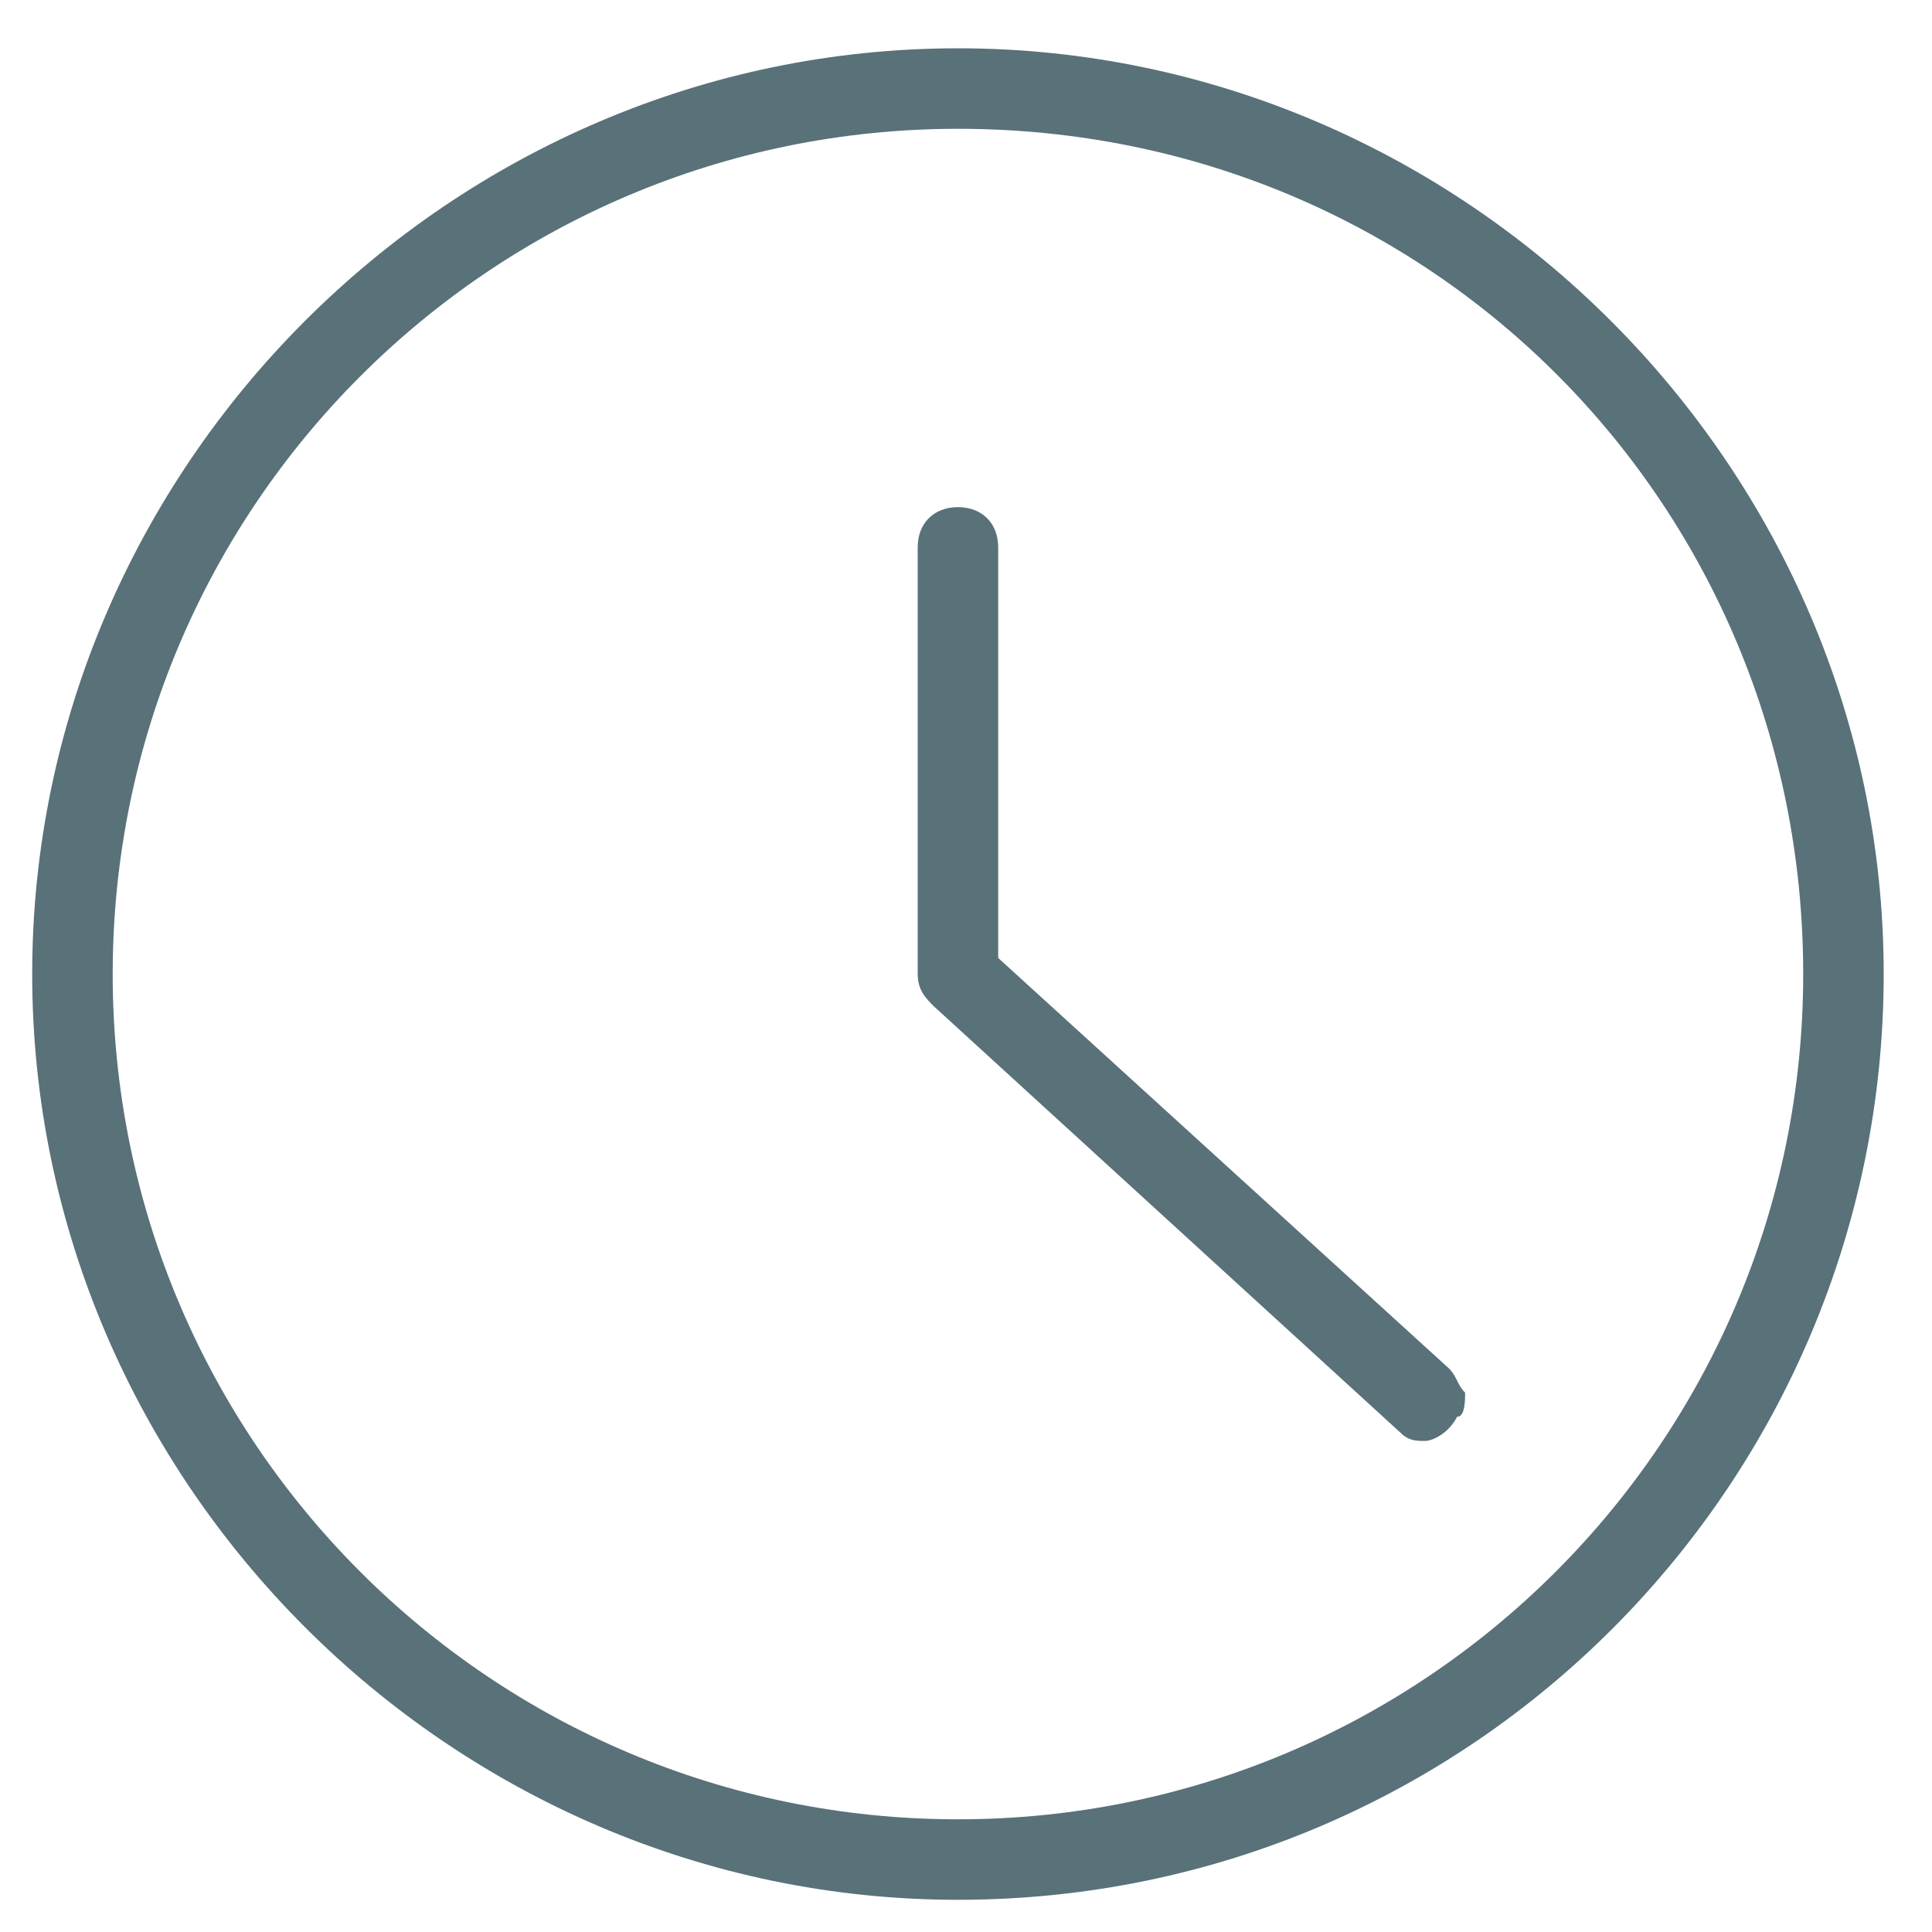
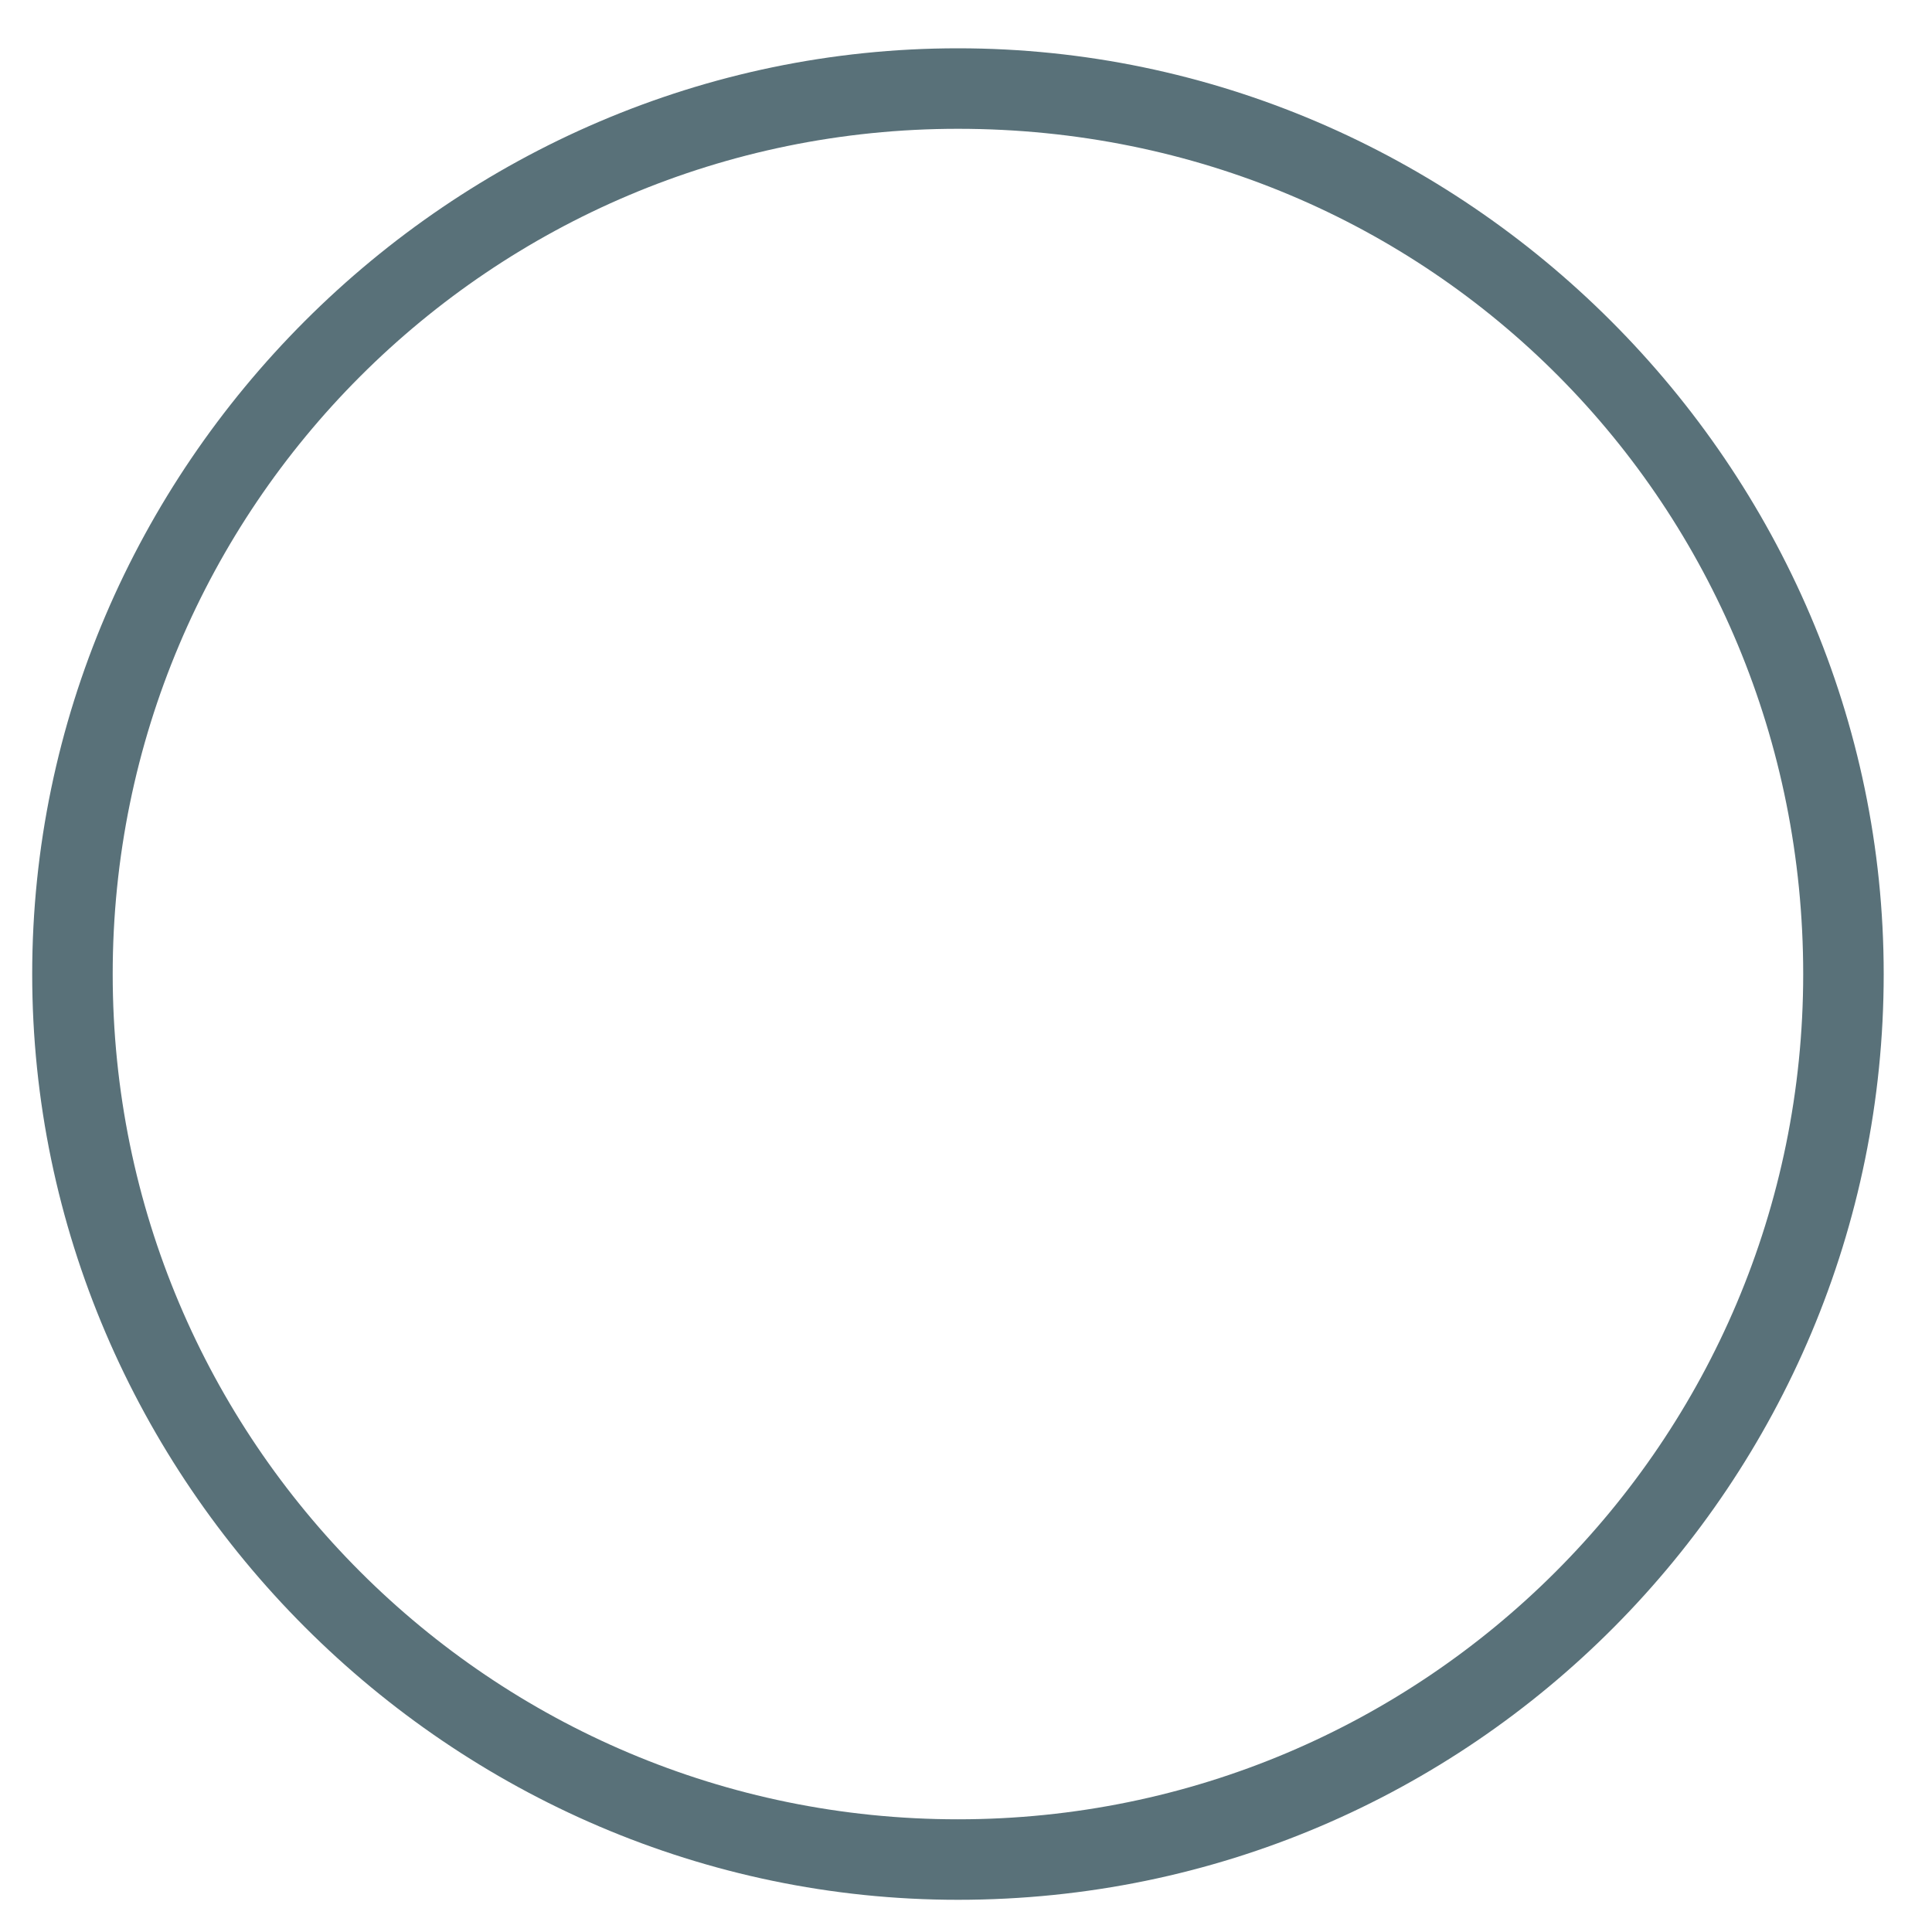
<svg xmlns="http://www.w3.org/2000/svg" version="1.1" id="Layer_1" x="0px" y="0px" viewBox="0 0 24 24" style="enable-background:new 0 0 24 24;" xml:space="preserve">
  <style type="text/css">
	.st0{fill:#1EC18B;}
	.st1{fill:#597179;}
	.st2{fill:#182022;}
</style>
  <g>
    <g>
      <path class="st1" d="M11.9,23.6c-6.3,0-11.5-5.2-11.5-11.5S5.6,0.6,11.9,0.6s11.5,5.2,11.5,11.5S18.3,23.6,11.9,23.6z M11.9,1.6    C6.1,1.6,1.4,6.3,1.4,12.1s4.7,10.5,10.5,10.5s10.5-4.7,10.5-10.5S17.8,1.6,11.9,1.6z" />
-       <path class="st1" d="M17.7,17.9c-0.1,0-0.2,0-0.3-0.1l-5.8-5.3c-0.1-0.1-0.2-0.2-0.2-0.4V6.8c0-0.3,0.2-0.5,0.5-0.5    c0.3,0,0.5,0.2,0.5,0.5v5.1L18,17c0.1,0.1,0.1,0.2,0.2,0.3c0,0.1,0,0.3-0.1,0.3C18,17.8,17.8,17.9,17.7,17.9z" />
    </g>
  </g>
</svg>